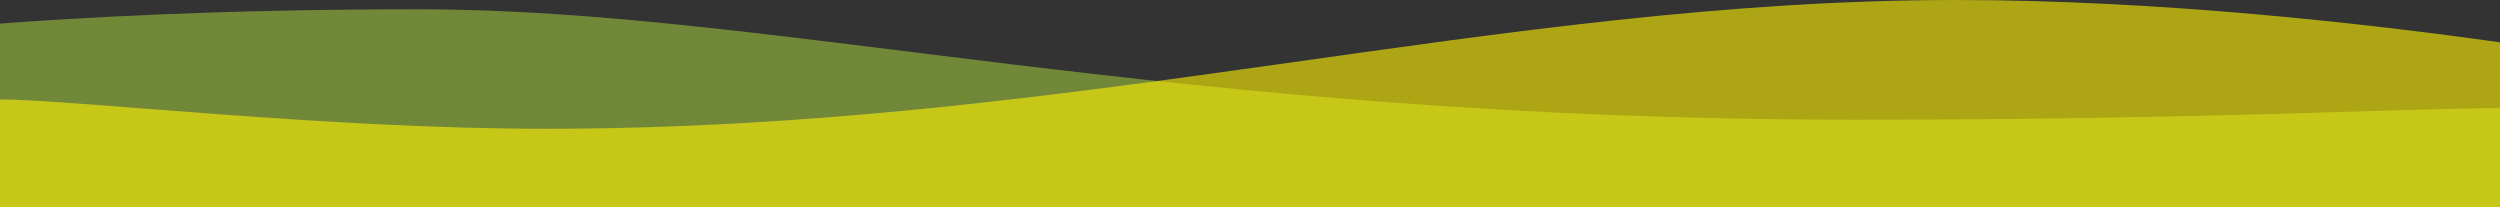
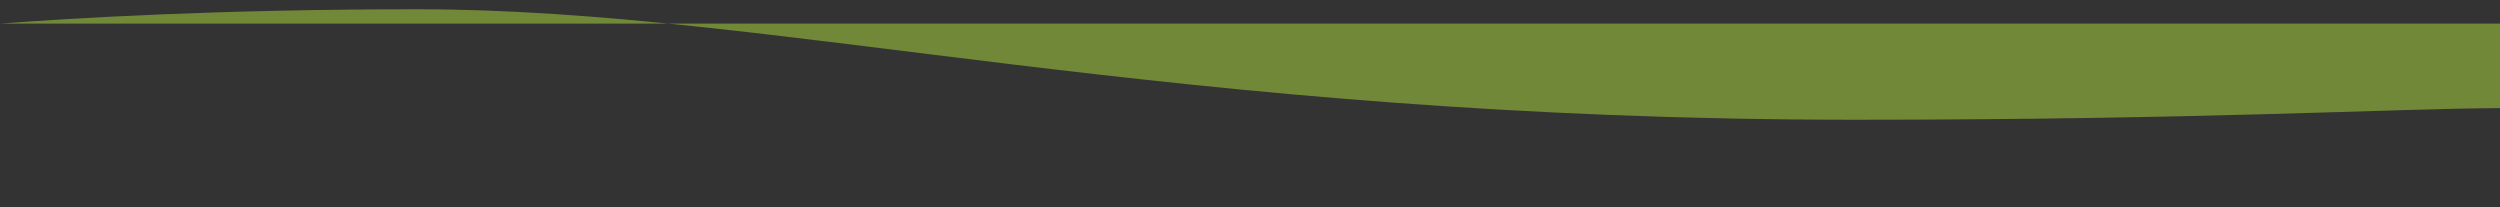
<svg xmlns="http://www.w3.org/2000/svg" id="Layer_1" data-name="Layer 1" viewBox="0 0 1919.69 159.13">
  <rect x="0" y="0" width="1919.69" height="159.13" fill="#333333" stroke="none" />
  <defs>
    <style>
      .cls-1 {
        fill: #fff200;
        opacity: .6;
      }

      .cls-2 {
        fill: #8ead3d;
        opacity: .7;
      }
    </style>
  </defs>
-   <path class="cls-2" d="M1424.69,91.94C896.97,91.94,595.67,7.12,320.74,7.12,169.13,7.12,56.86,13.8,0,18.14V159.13H1919.69V83.01c-81.8,.37-228.37,8.93-495,8.93Z" />
-   <path class="cls-1" d="M1502.31,0C1148.11,0,827.04,98.89,418.84,98.89,249.12,98.89,55.31,76.37,0,76.37v82.76H1919.69V32.5C1818.06,18.18,1658.26,0,1502.31,0Z" />
+   <path class="cls-2" d="M1424.69,91.94C896.97,91.94,595.67,7.12,320.74,7.12,169.13,7.12,56.86,13.8,0,18.14H1919.69V83.01c-81.8,.37-228.37,8.93-495,8.93Z" />
</svg>